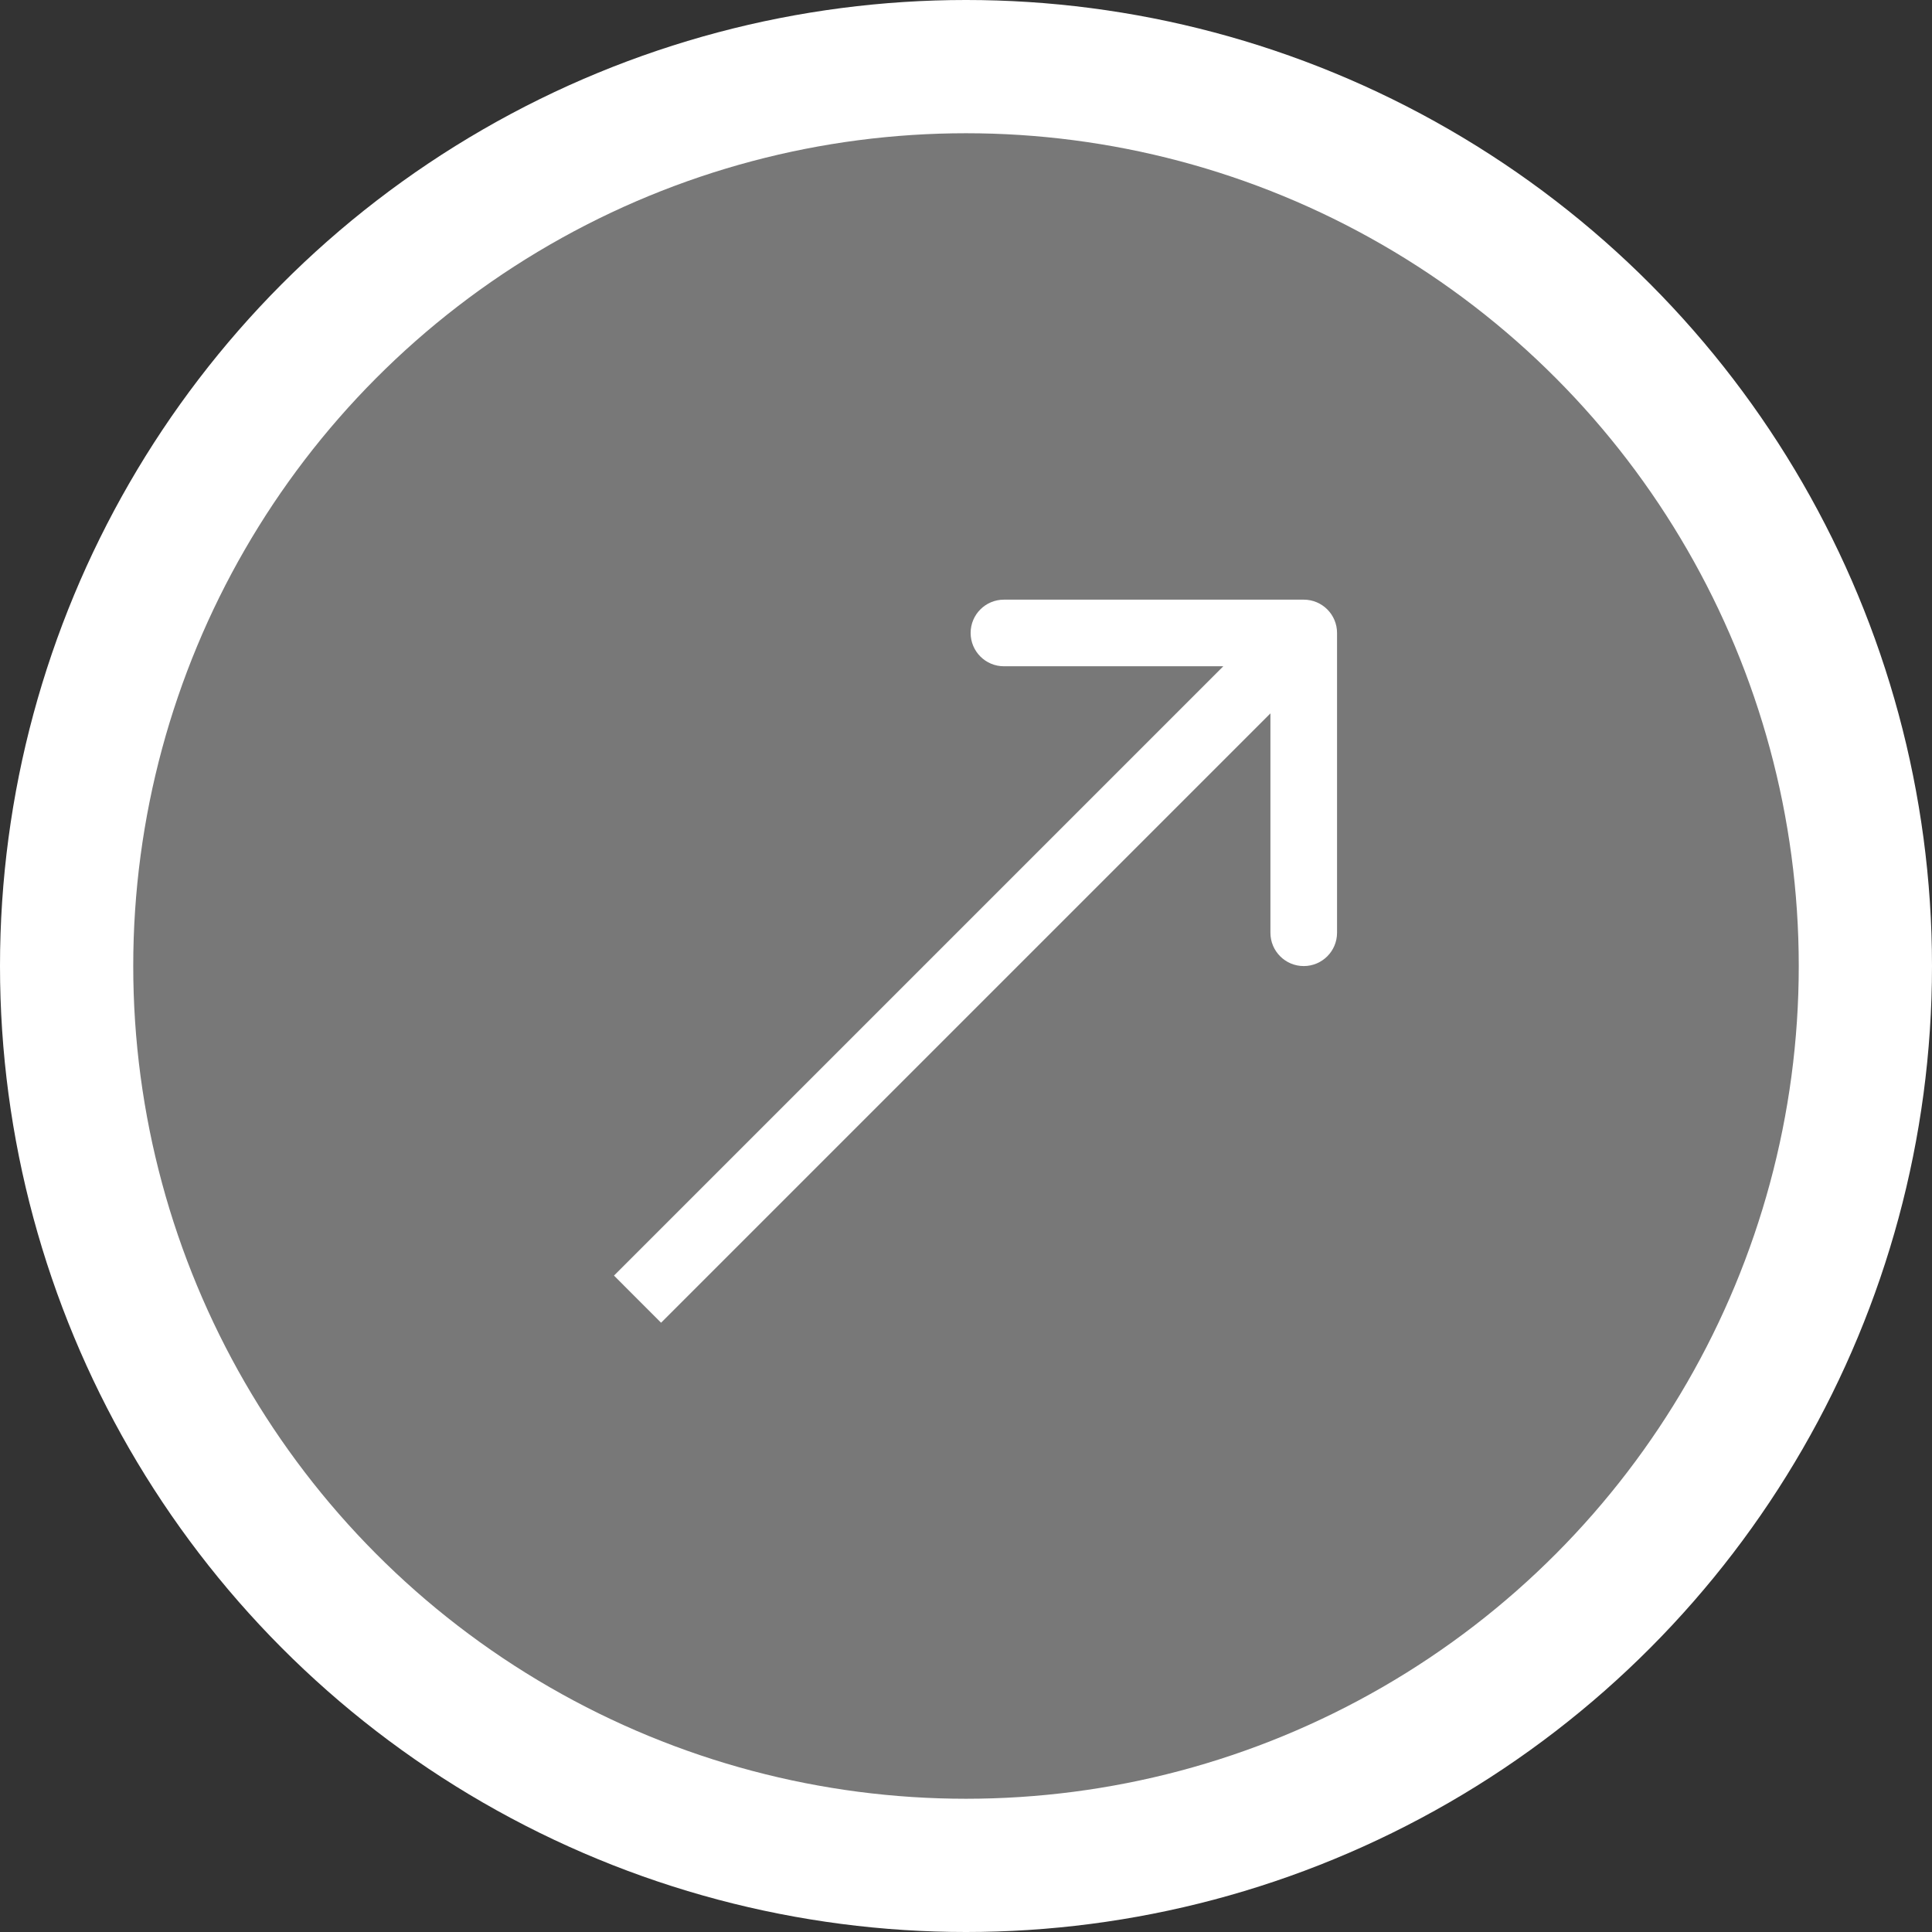
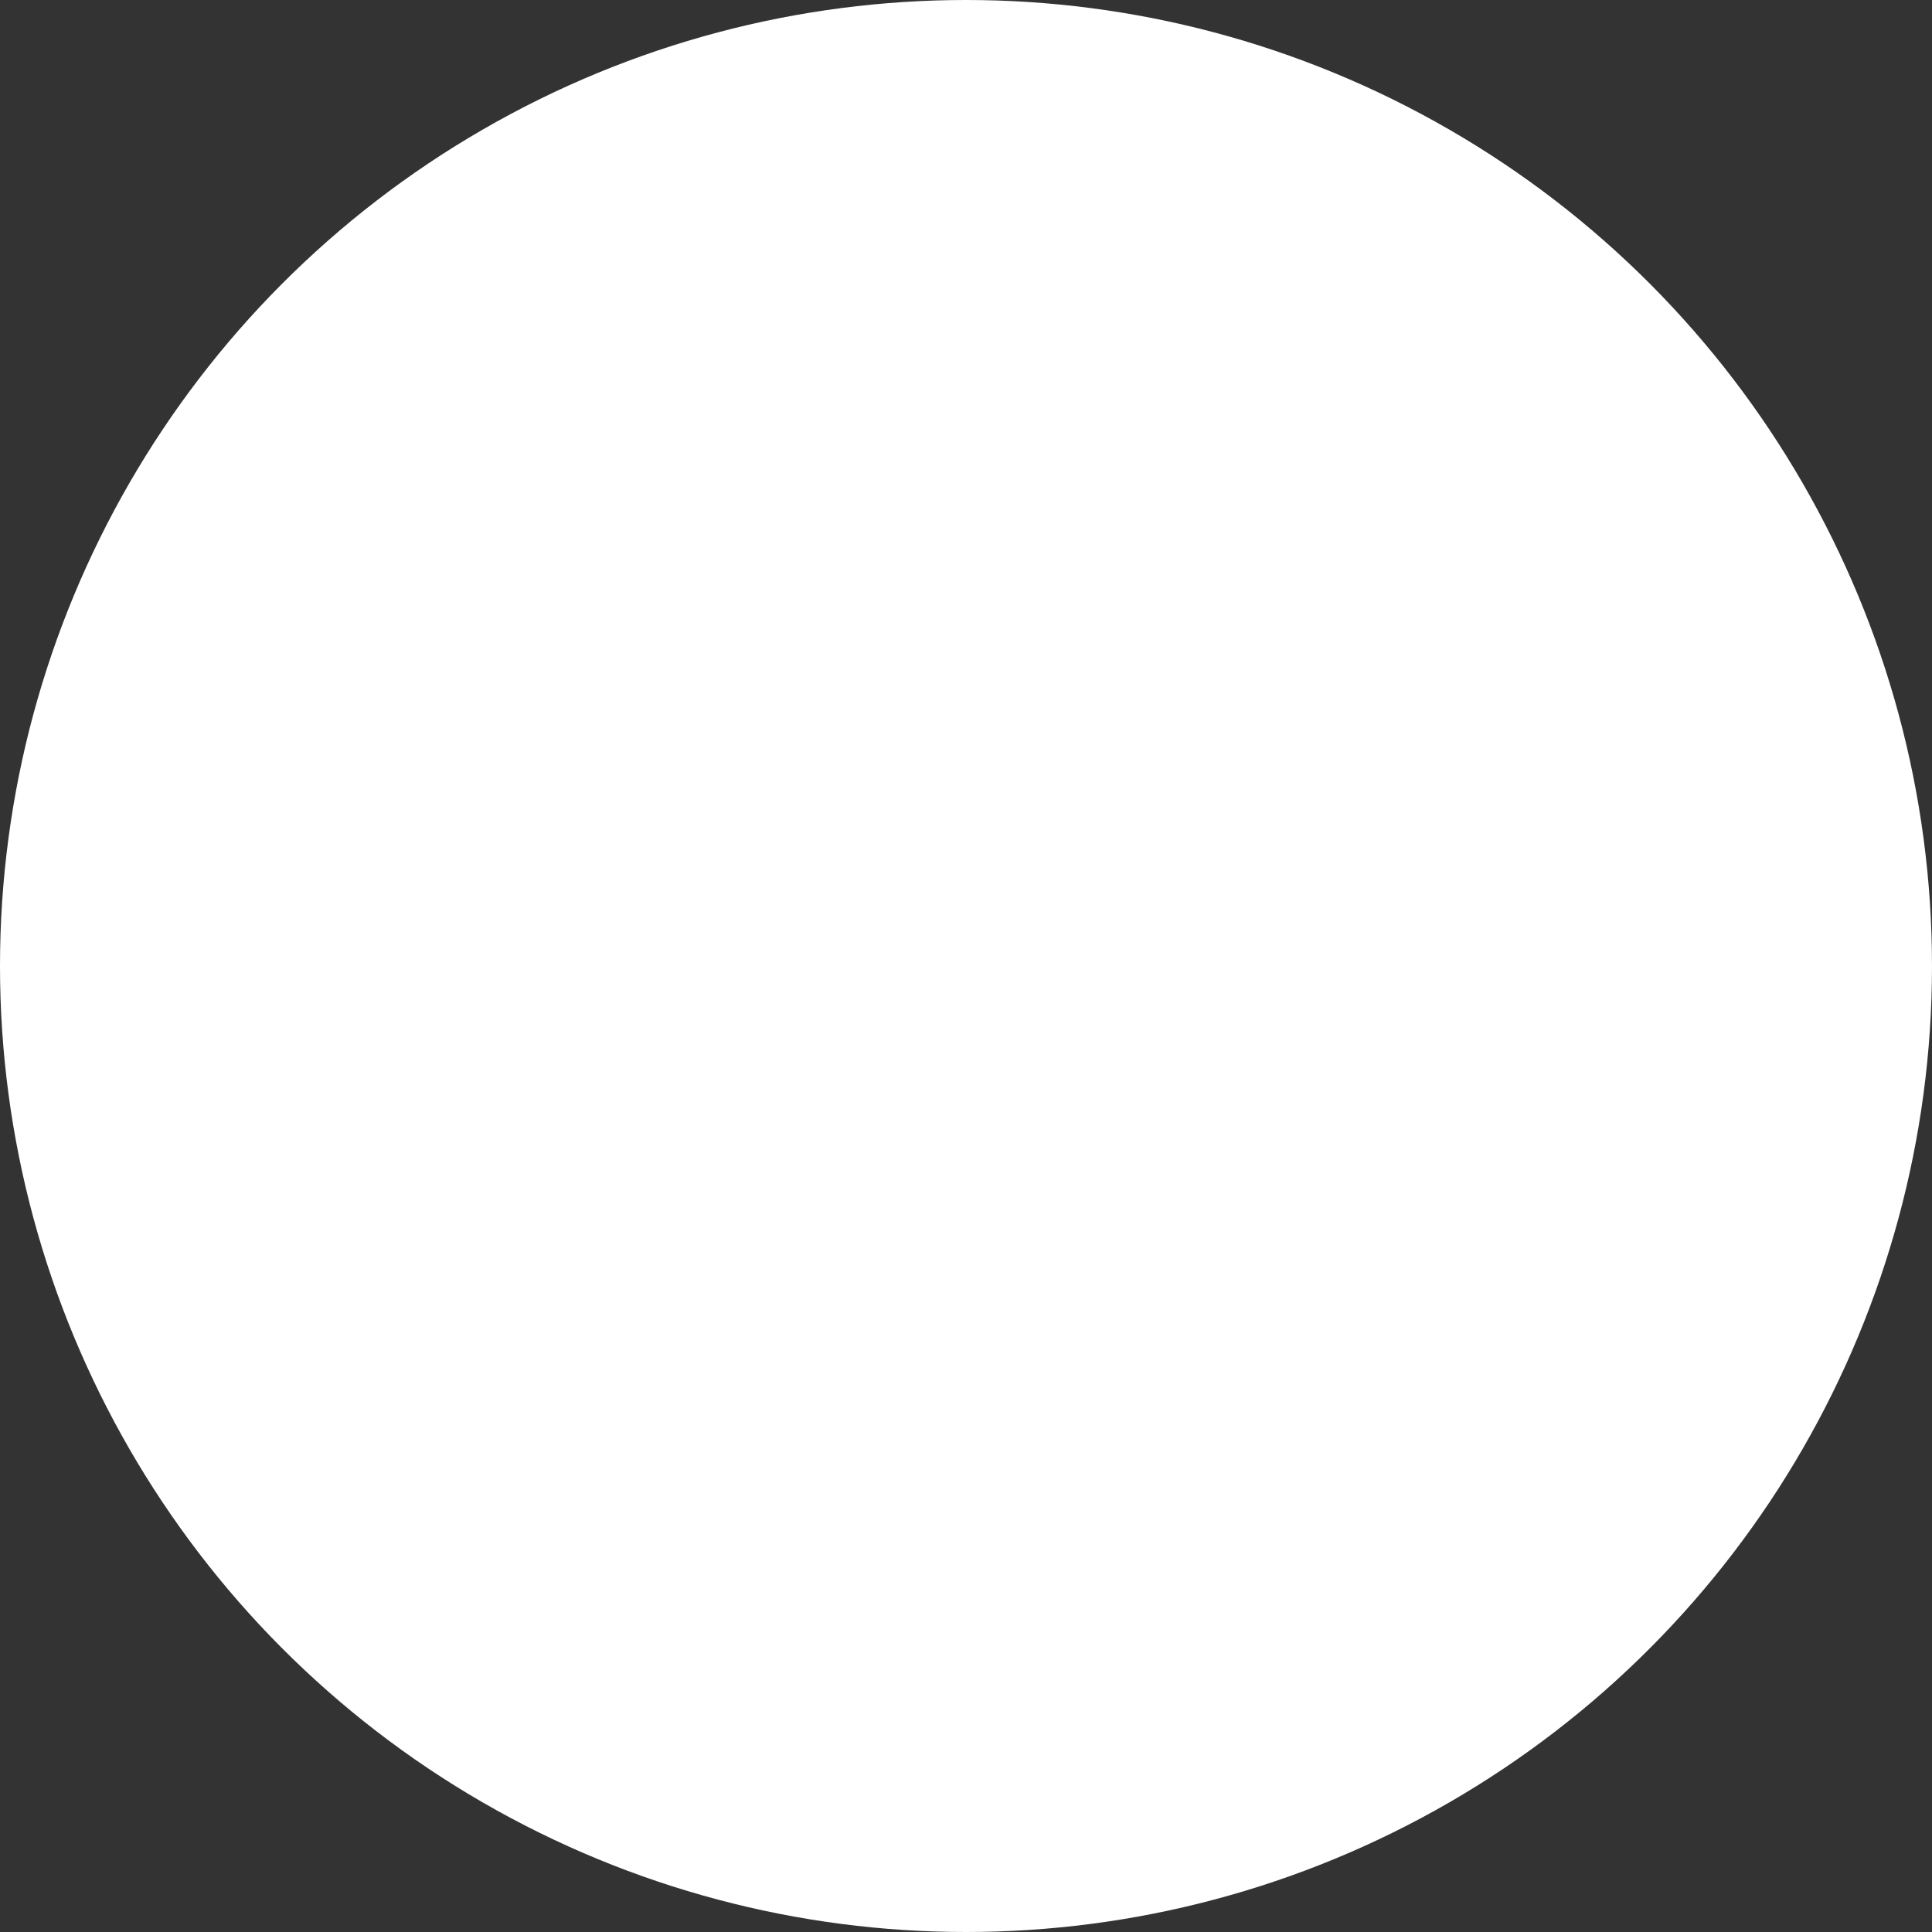
<svg xmlns="http://www.w3.org/2000/svg" width="58" height="58" viewBox="0 0 58 58" fill="none">
  <rect x="0" y="0" width="58" height="58" fill="#333333" stroke="none" />
  <circle cx="29" cy="29" r="29" fill="white" />
-   <circle cx="29" cy="29" r="25" fill="#787878" />
-   <path d="M40.139 19.002C40.139 18.449 39.691 18.002 39.139 18.002L30.139 18.002C29.586 18.002 29.139 18.449 29.139 19.002C29.139 19.554 29.586 20.002 30.139 20.002L38.139 20.002L38.139 28.002C38.139 28.554 38.586 29.002 39.139 29.002C39.691 29.002 40.139 28.554 40.139 28.002L40.139 19.002ZM19.139 39.002L19.846 39.709L39.846 19.709L39.139 19.002L38.432 18.294L18.432 38.294L19.139 39.002Z" fill="white" />
</svg>